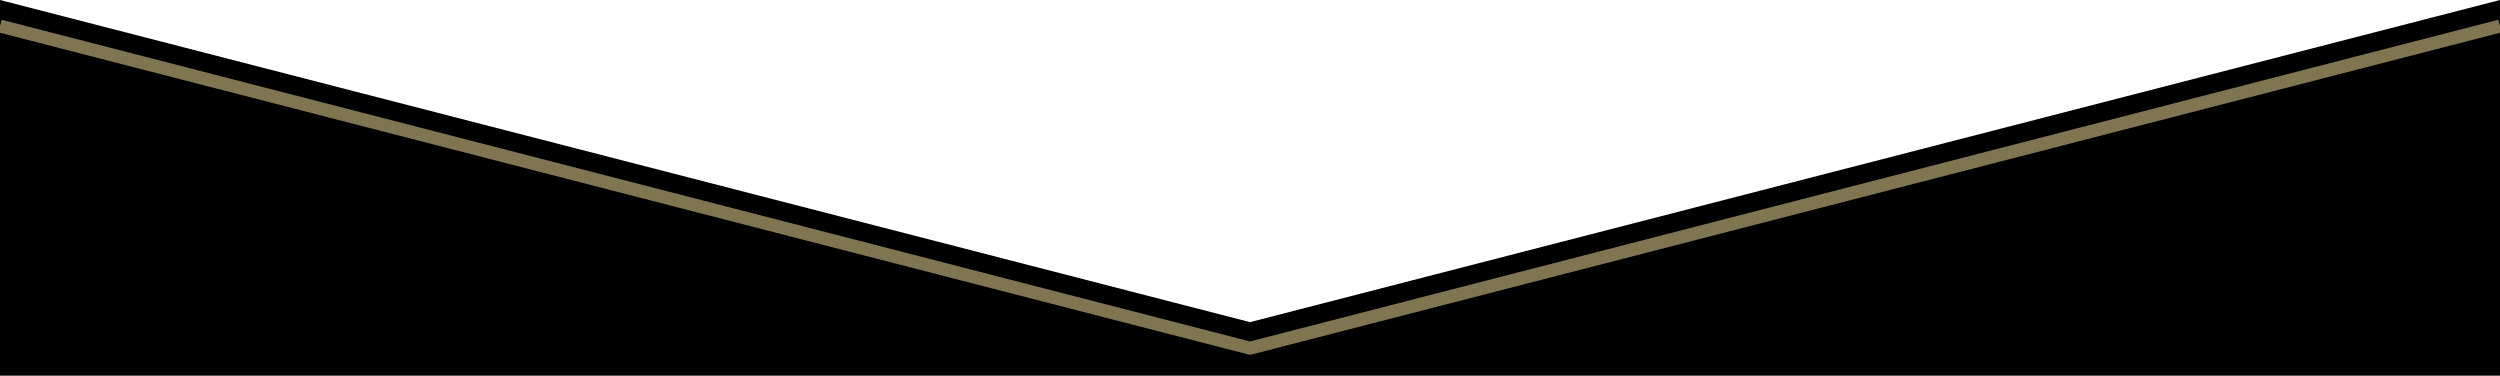
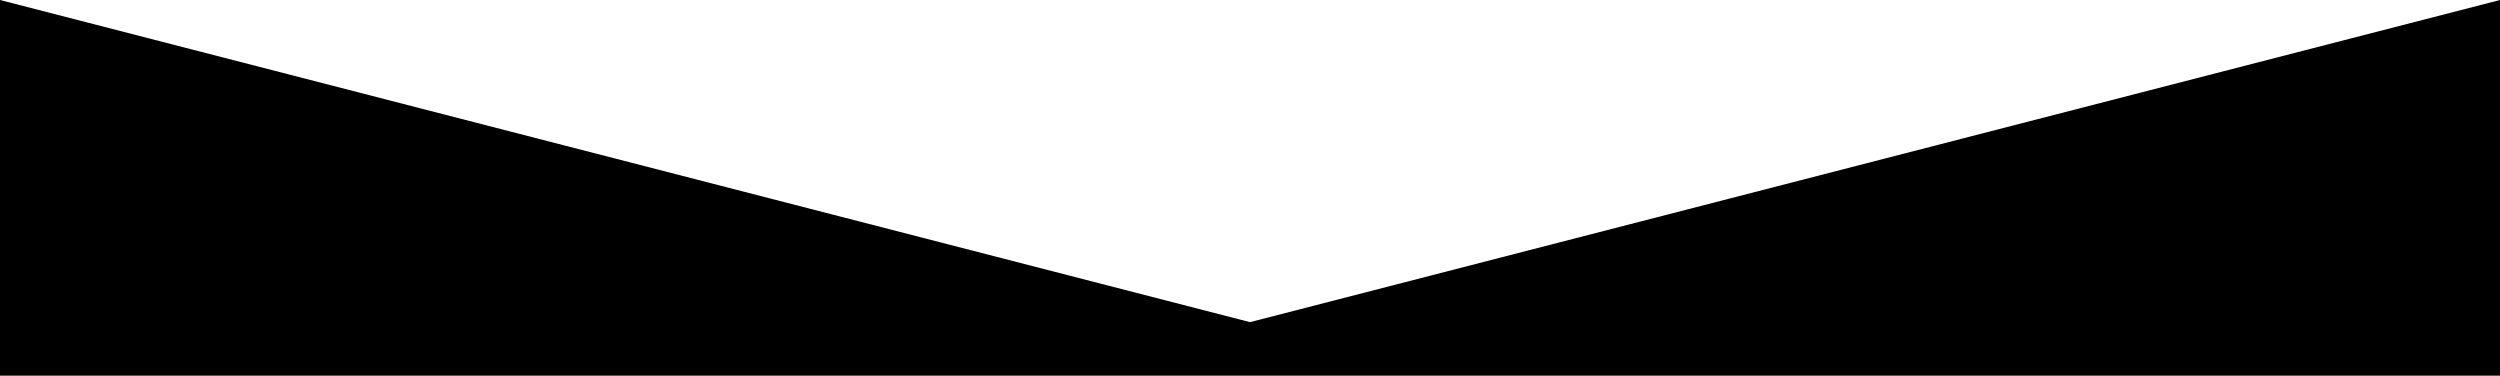
<svg xmlns="http://www.w3.org/2000/svg" version="1.1" id="Layer_1" x="0px" y="0px" viewBox="0 0 1920 288.5" style="enable-background:new 0 0 1920 288.5;" xml:space="preserve">
  <style type="text/css">
	.st0{ fill:none; stroke:#807551; stroke-width:10; stroke-miterlimit:10; -webkit-transition: all 0.6s ease-out; -moz-transition: all 0.6s ease-out; -ms-transition: all 0.6s ease-out; -o-transition: all 0.6s ease-out; }
	@media all and (min-width:1200px) {
		.st0{ stroke-width:3; }
	}
</style>
  <polygon id="decorblack" points="1920,288.5 1920,0 960,247.4 0,0 0,288.5 " />
-   <polyline id="linepath" class="st0" points="0,20 960,267.4 1920,20 " />
</svg>